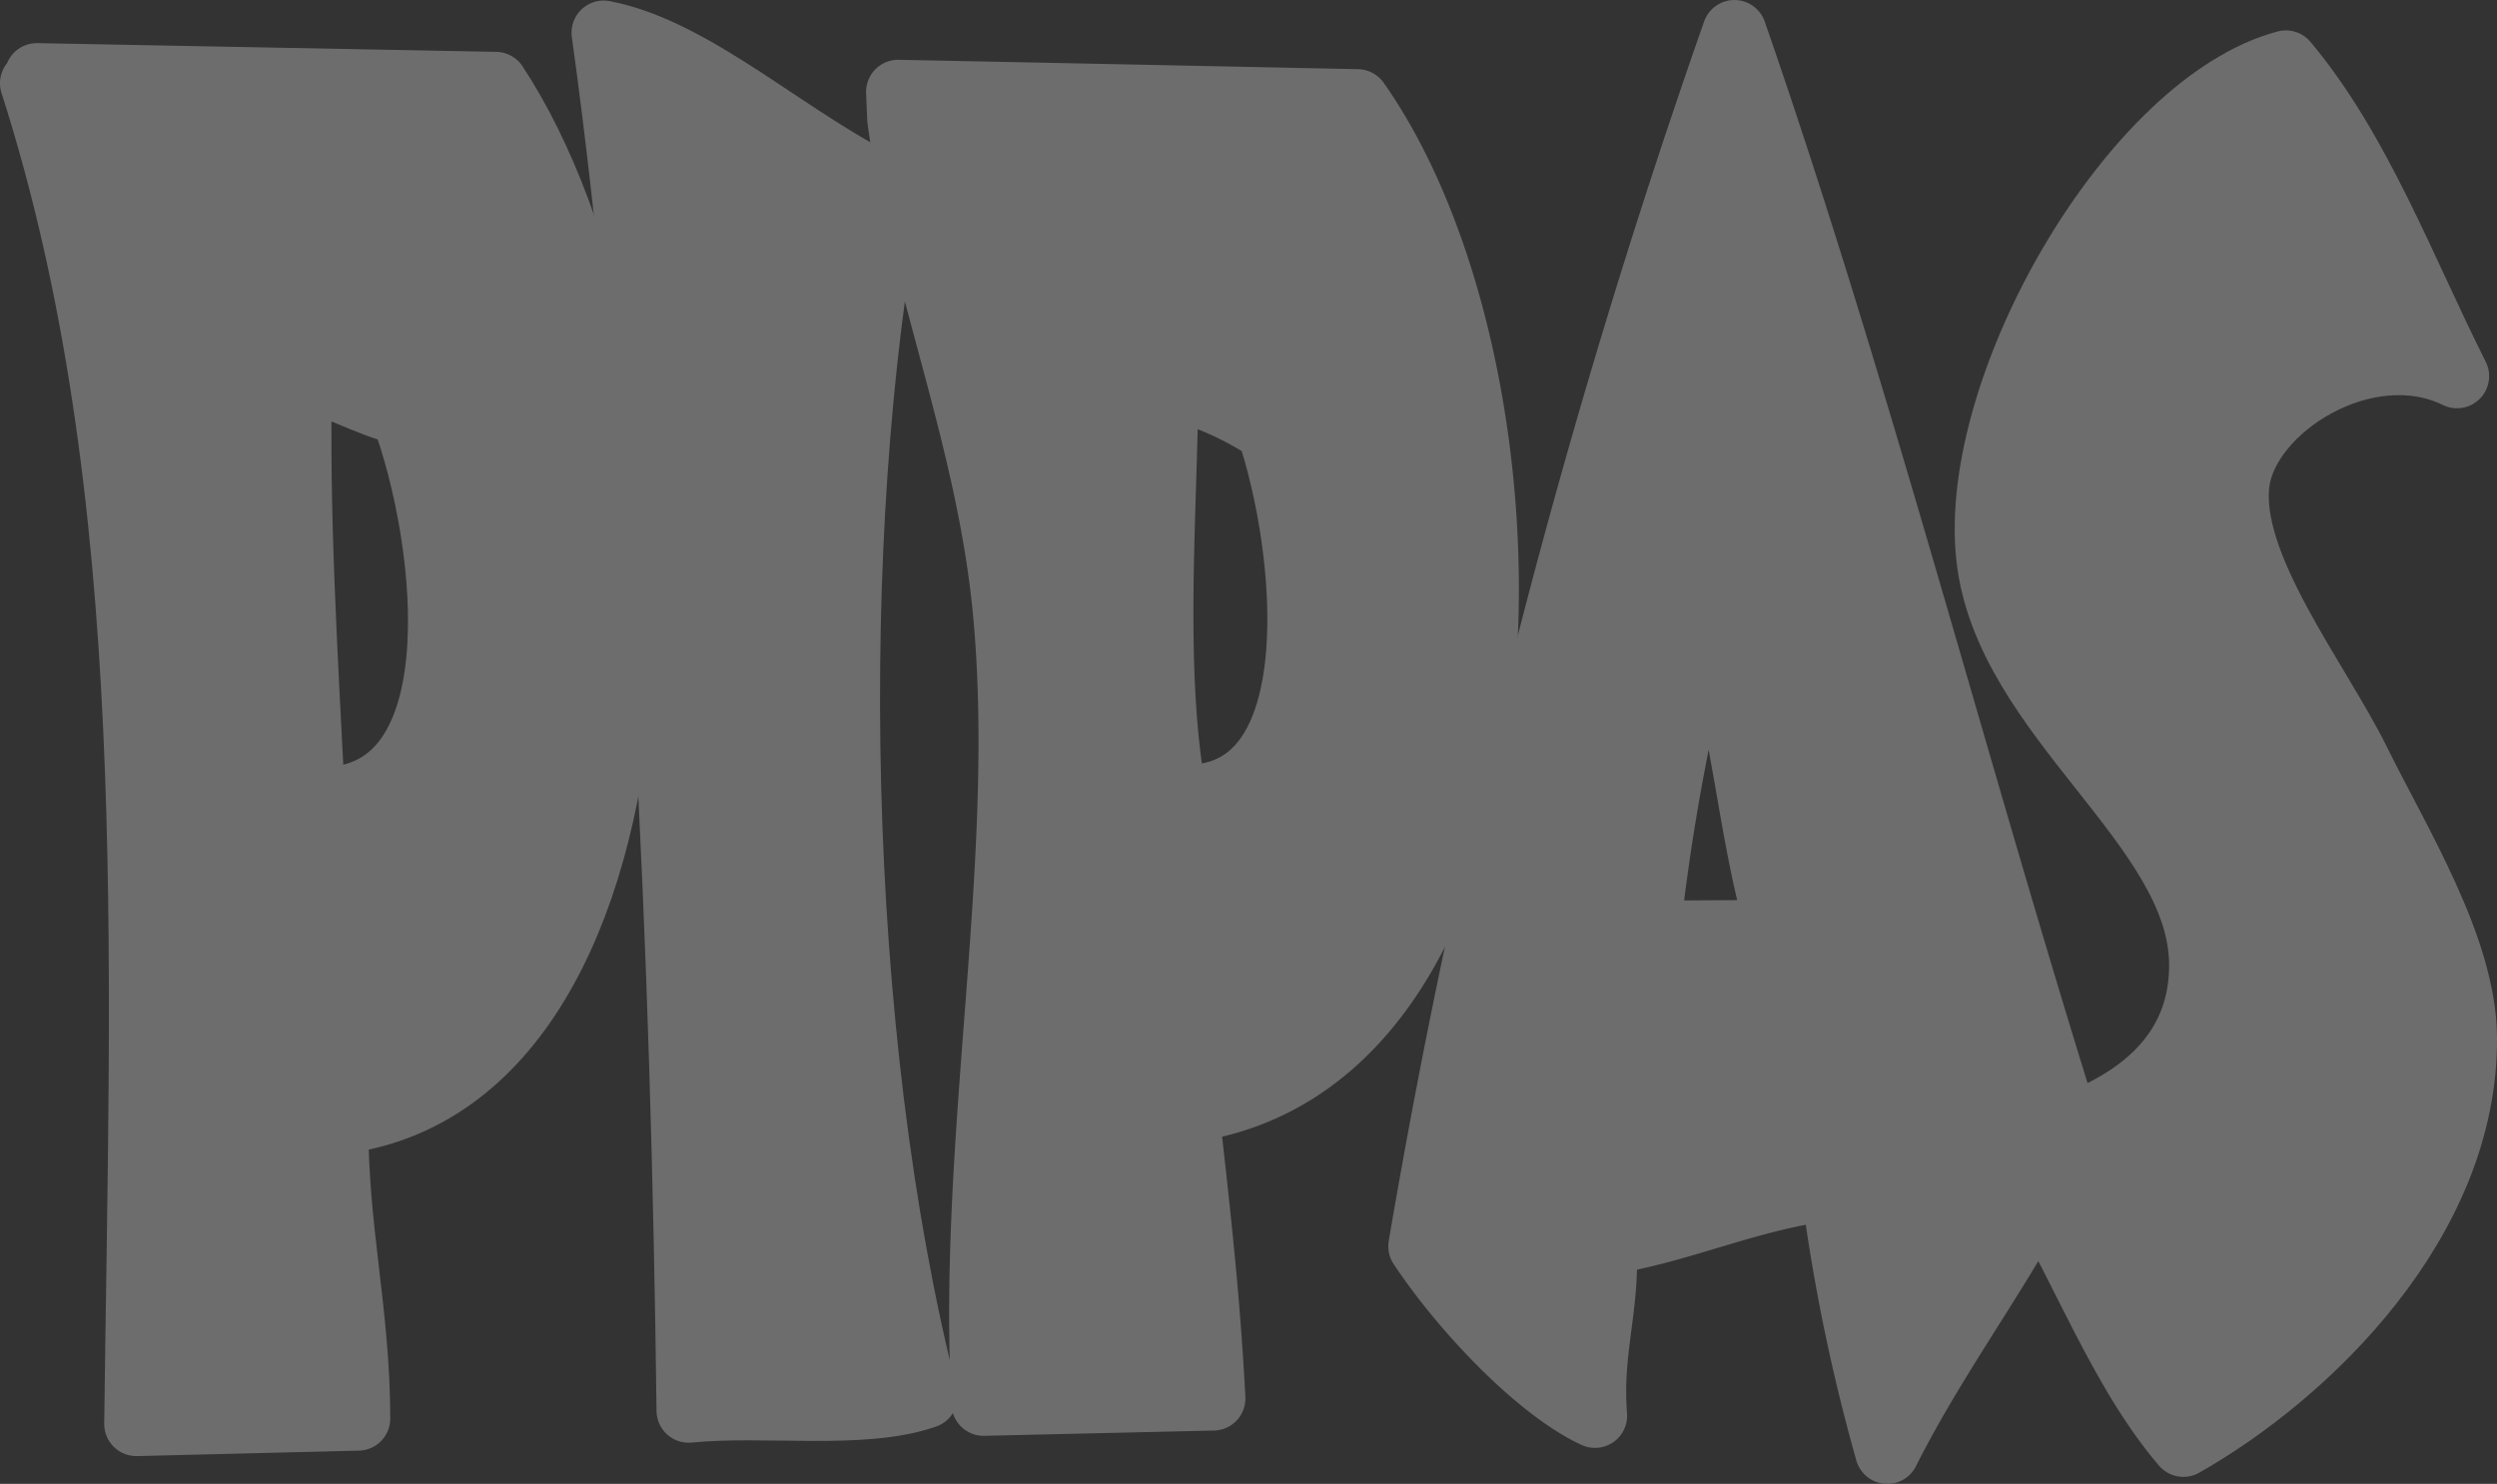
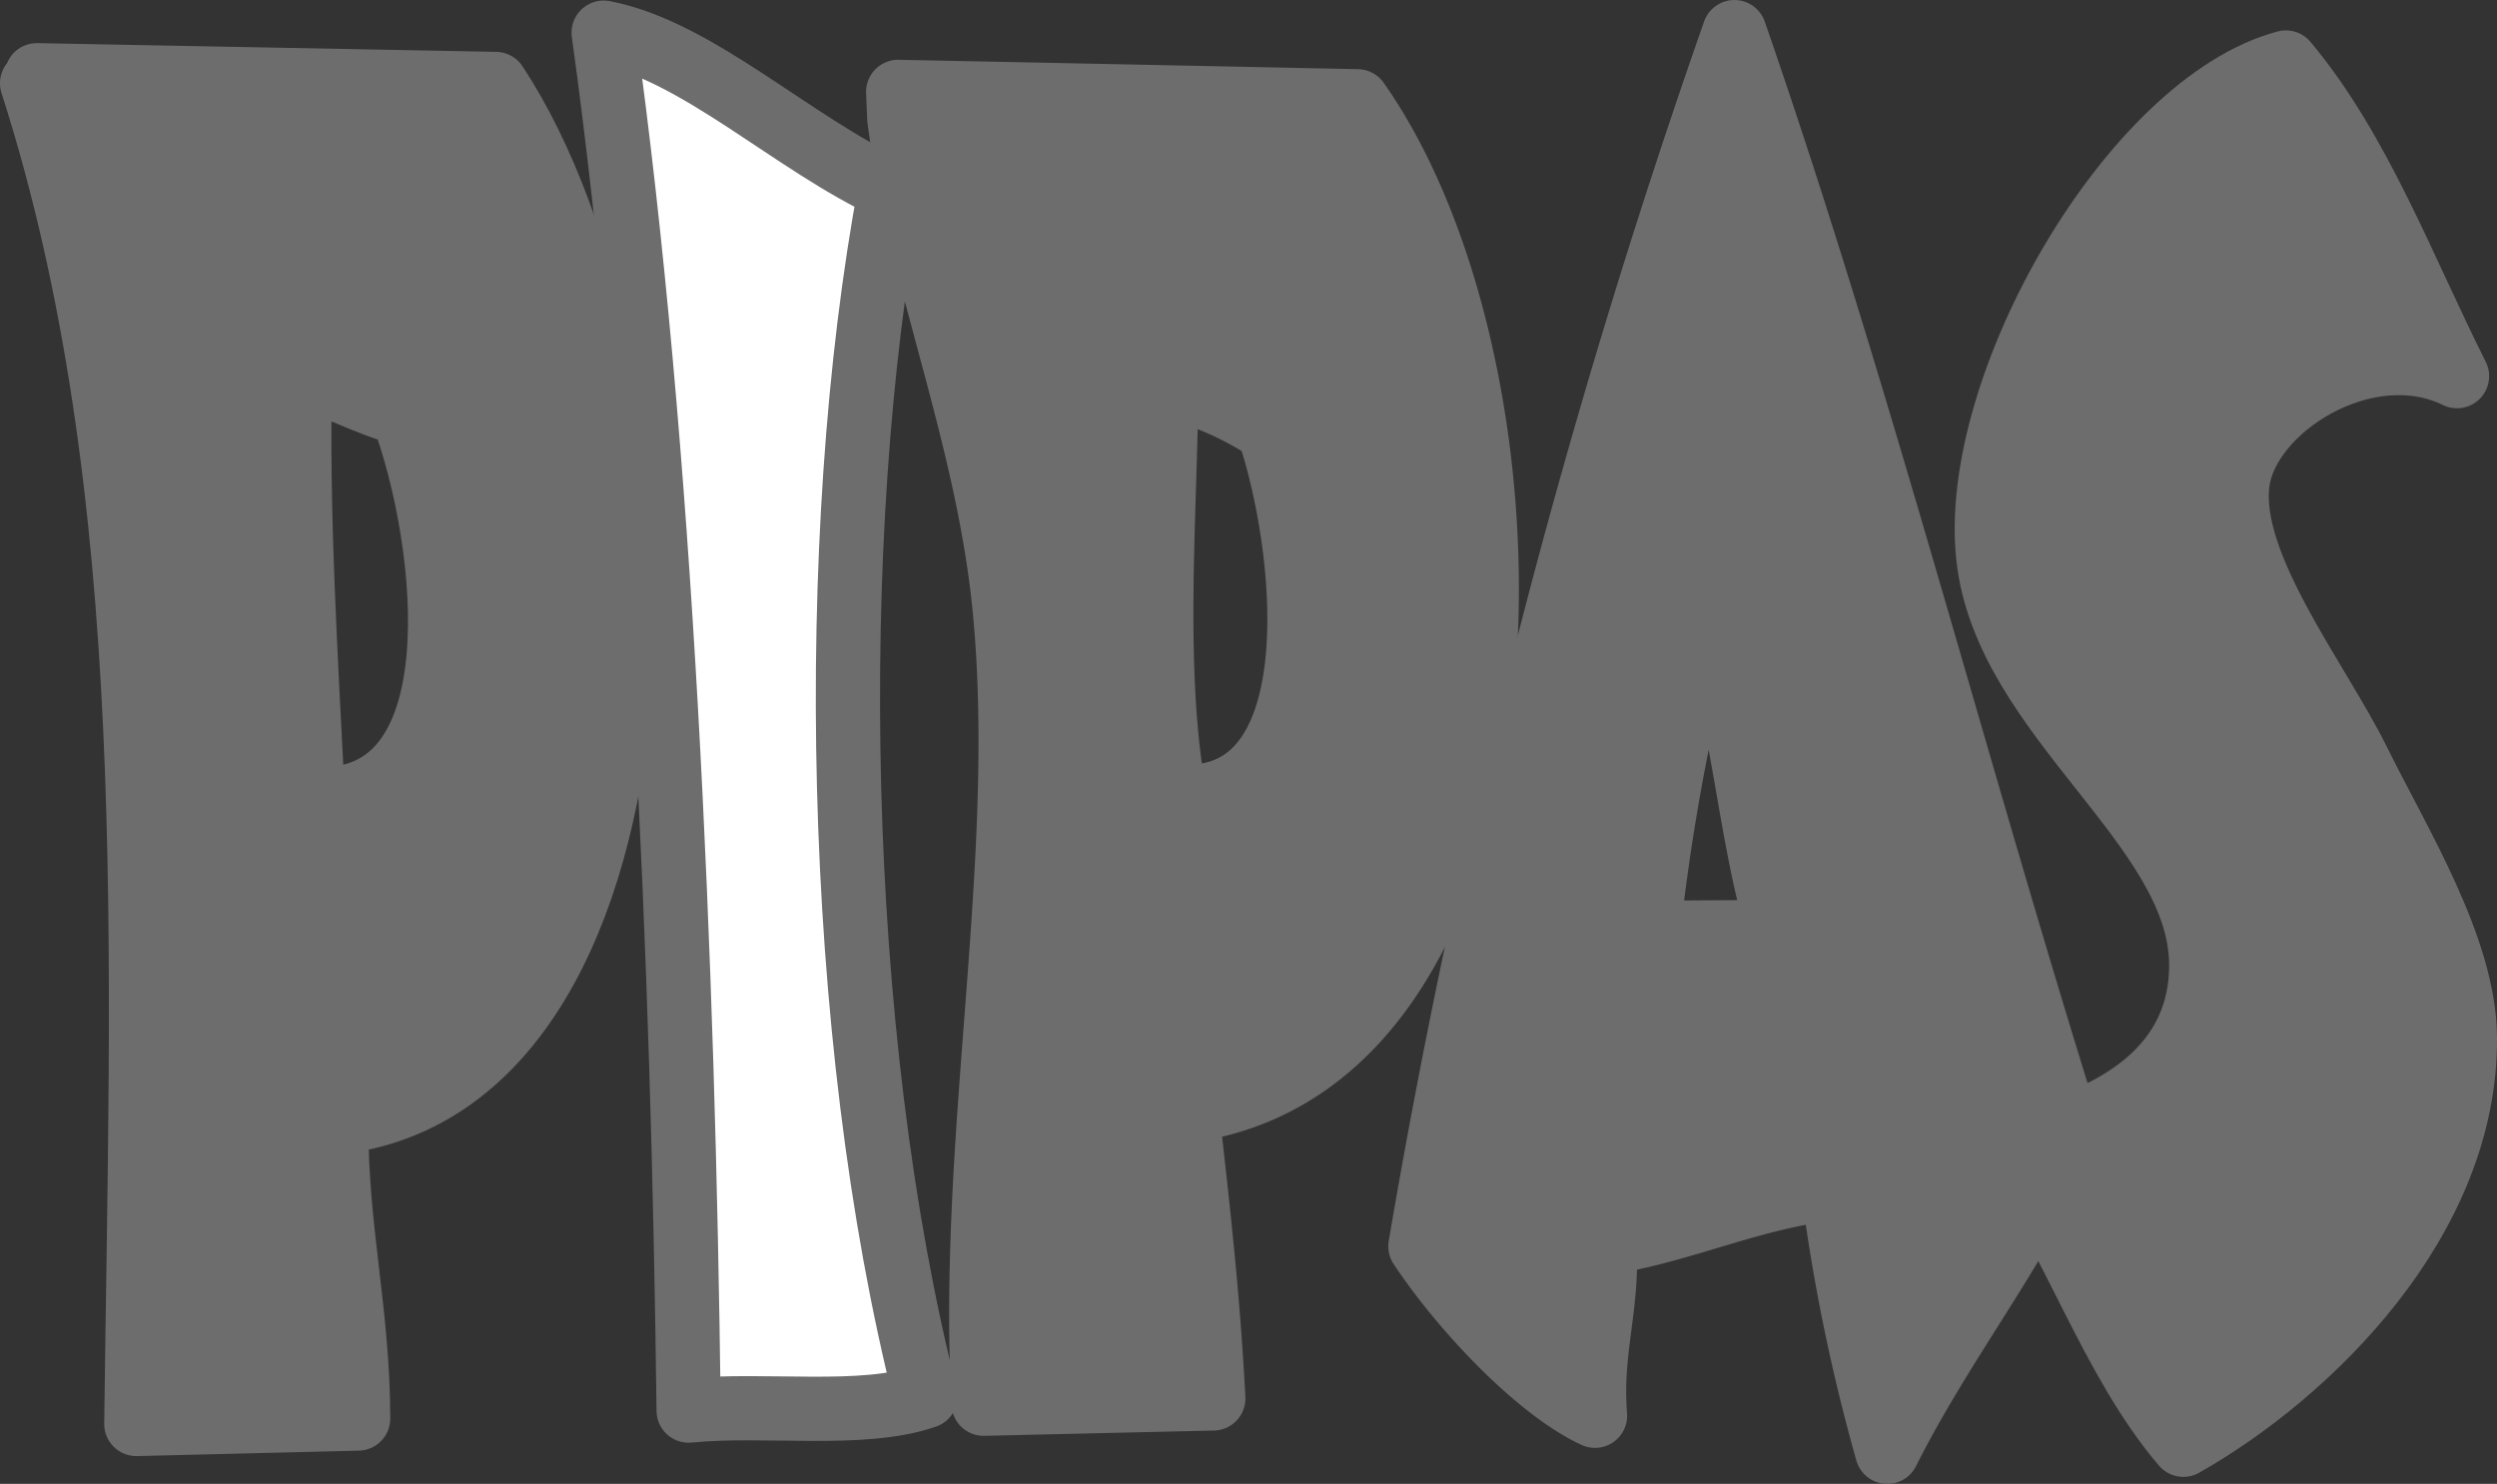
<svg xmlns="http://www.w3.org/2000/svg" width="97.426" height="57.906" viewBox="0 0 97.426 57.906">
  <rect x="0" y="0" width="97.426" height="57.906" fill="#333333" stroke="none" />
  <defs>
    <style>.a,.d{fill:none;}.b{clip-path:url(#a);}.c{fill:#fff;}.d{stroke:#6d6d6d;stroke-linecap:round;stroke-linejoin:round;stroke-width:2.506px;}.e{fill:#6d6d6d;fill-rule:evenodd;}</style>
    <clipPath id="a">
      <rect class="a" width="97.426" height="57.906" />
    </clipPath>
  </defs>
  <g class="b">
-     <path class="c" d="M67.672,1.254C72.51,15.193,76.324,30.14,80.755,44.24c-2.015,4.507-4.934,8.065-7.119,12.413a71.652,71.652,0,0,1-2.113-10.292c-3.281.389-5.757,1.635-8.92,2.152.143,2.525-.572,4.142-.37,6.734-2.135-.981-5.062-3.986-6.813-6.611A289.934,289.934,0,0,1,67.672,1.254M64.3,36.4l5.111-.031C68.234,32.523,68,27.589,66.6,23.993A85.087,85.087,0,0,0,64.3,36.4" transform="translate(0 0)" />
    <path class="d" d="M67.672,1.254C72.51,15.193,76.324,30.14,80.755,44.24c-2.015,4.507-4.934,8.065-7.119,12.413a71.652,71.652,0,0,1-2.113-10.292c-3.281.389-5.757,1.635-8.92,2.152.143,2.525-.572,4.142-.37,6.734-2.135-.981-5.062-3.986-6.813-6.611A289.934,289.934,0,0,1,67.672,1.254ZM64.3,36.4l5.111-.031C68.234,32.523,68,27.589,66.6,23.993A85.087,85.087,0,0,0,64.3,36.4Z" transform="translate(0 0)" />
    <path class="c" d="M23.553,1.274c3.641.692,7.417,4.361,11.185,6.088-2.541,13.572-2.21,32.974,1.375,47.123-2.458.859-6.266.262-9.244.561-.212-17.587-1.048-37.418-3.316-53.772" transform="translate(0 0)" />
    <path class="d" d="M23.553,1.274c3.641.692,7.417,4.361,11.185,6.088-2.541,13.572-2.21,32.974,1.375,47.123-2.458.859-6.266.262-9.244.561C26.657,37.459,25.821,17.628,23.553,1.274Z" transform="translate(0 0)" />
    <path class="c" d="M95.866,14.679c-3.522-1.726-8.189,1.224-8.565,4.156-.41,3.218,3.138,7.7,4.7,10.854,1.6,3.239,4.136,7.289,4.172,10.771.071,7.172-6.116,13.159-10.984,15.919-2.82-3.305-4.329-8.153-6.915-11.776,3.4-.669,7.66-2.448,7.611-7.015-.062-5.385-7.633-9.611-8.308-15.858-.727-6.678,5.632-17.7,11.611-19.291,2.861,3.414,4.573,8.049,6.677,12.24" transform="translate(0 0)" />
    <path class="d" d="M95.866,14.679c-3.522-1.726-8.189,1.224-8.565,4.156-.41,3.218,3.138,7.7,4.7,10.854,1.6,3.239,4.136,7.289,4.172,10.771.071,7.172-6.116,13.159-10.984,15.919-2.82-3.305-4.329-8.153-6.915-11.776,3.4-.669,7.66-2.448,7.611-7.015-.062-5.385-7.633-9.611-8.308-15.858-.727-6.678,5.632-17.7,11.611-19.291C92.05,5.853,93.762,10.488,95.866,14.679Z" transform="translate(0 0)" />
    <path class="c" d="M19.341,3.276c7.442,11.3,7.555,38.96-6.223,40.525-.011,4.227.849,7.355.856,11.555l-8.655.212c.227-18.489,1.02-36.478-4.067-52.32.158,0,.239-.137.184-.312q8.949.166,17.9.34m-7.133,27.9c6.507.4,5.388-9.956,3.5-15.048-1.432-.359-2.568-1.075-4-1.437-.136,5.161.213,10.857.5,16.485" transform="translate(0 0)" />
    <path class="d" d="M19.341,3.276c7.442,11.3,7.555,38.96-6.223,40.525-.011,4.227.849,7.355.856,11.555l-8.655.212c.227-18.489,1.02-36.478-4.067-52.32.158,0,.239-.137.184-.312Q10.385,3.1,19.341,3.276Zm-7.133,27.9c6.507.4,5.388-9.956,3.5-15.048-1.432-.359-2.568-1.075-4-1.437C11.573,19.857,11.922,25.553,12.208,31.181Z" transform="translate(0 0)" />
    <path class="c" d="M35.045,3.586q8.958.18,17.919.366c7.637,10.868,7.5,37.459-6.657,39.389.416,3.659.832,7.315,1.032,11.23l-8.961.206c-.57-10.374,1.756-21.074.835-30.89-.642-6.836-3.321-13.008-4.125-19.269q-.022-.518-.043-1.032M45.829,31.069c6.184.574,5.317-9.352,3.675-14.28a12.712,12.712,0,0,0-4-1.745c-.041,4.982-.581,11.106.32,16.025" transform="translate(0 0)" />
    <path class="d" d="M35.045,3.586q8.958.18,17.919.366c7.637,10.868,7.5,37.459-6.657,39.389.416,3.659.832,7.315,1.032,11.23l-8.961.206c-.57-10.374,1.756-21.074.835-30.89-.642-6.836-3.321-13.008-4.125-19.269Q35.066,4.1,35.045,3.586ZM45.829,31.069c6.184.574,5.317-9.352,3.675-14.28a12.712,12.712,0,0,0-4-1.745C45.468,20.026,44.928,26.15,45.829,31.069Z" transform="translate(0 0)" />
    <path class="e" d="M67.672,1.254C72.51,15.193,76.324,30.14,80.755,44.24c-2.015,4.507-4.934,8.065-7.119,12.413a71.652,71.652,0,0,1-2.113-10.292c-3.281.389-5.757,1.635-8.92,2.152.143,2.525-.572,4.142-.37,6.734-2.135-.981-5.062-3.986-6.813-6.611A289.934,289.934,0,0,1,67.672,1.254M64.3,36.4l5.111-.031C68.234,32.523,68,27.589,66.6,23.993A85.087,85.087,0,0,0,64.3,36.4" transform="translate(0 0)" />
-     <path class="e" d="M23.553,1.274c3.641.692,7.417,4.361,11.185,6.088-2.541,13.572-2.21,32.974,1.375,47.123-2.458.859-6.266.262-9.244.561-.212-17.587-1.048-37.418-3.316-53.772" transform="translate(0 0)" />
    <path class="e" d="M95.866,14.679c-3.522-1.726-8.189,1.224-8.565,4.156-.41,3.218,3.138,7.7,4.7,10.854,1.6,3.239,4.136,7.289,4.172,10.771.071,7.172-6.116,13.159-10.984,15.919-2.82-3.305-4.329-8.153-6.915-11.776,3.4-.669,7.66-2.448,7.611-7.015-.062-5.385-7.633-9.611-8.308-15.858-.727-6.678,5.632-17.7,11.611-19.291,2.861,3.414,4.573,8.049,6.677,12.24" transform="translate(0 0)" />
    <path class="e" d="M19.341,3.276c7.442,11.3,7.555,38.96-6.223,40.525-.011,4.227.849,7.355.856,11.555l-8.655.212c.227-18.489,1.02-36.478-4.067-52.32.158,0,.239-.137.184-.312q8.949.166,17.9.34m-7.133,27.9c6.507.4,5.388-9.956,3.5-15.048-1.432-.359-2.568-1.075-4-1.437-.136,5.161.213,10.857.5,16.485" transform="translate(0 0)" />
    <path class="e" d="M35.045,3.586q8.958.18,17.919.366c7.637,10.868,7.5,37.459-6.657,39.389.416,3.659.832,7.315,1.032,11.23l-8.961.206c-.57-10.374,1.756-21.074.835-30.89-.642-6.836-3.321-13.008-4.125-19.269q-.022-.518-.043-1.032M45.829,31.069c6.184.574,5.317-9.352,3.675-14.28a12.712,12.712,0,0,0-4-1.745c-.041,4.982-.581,11.106.32,16.025" transform="translate(0 0)" />
  </g>
</svg>